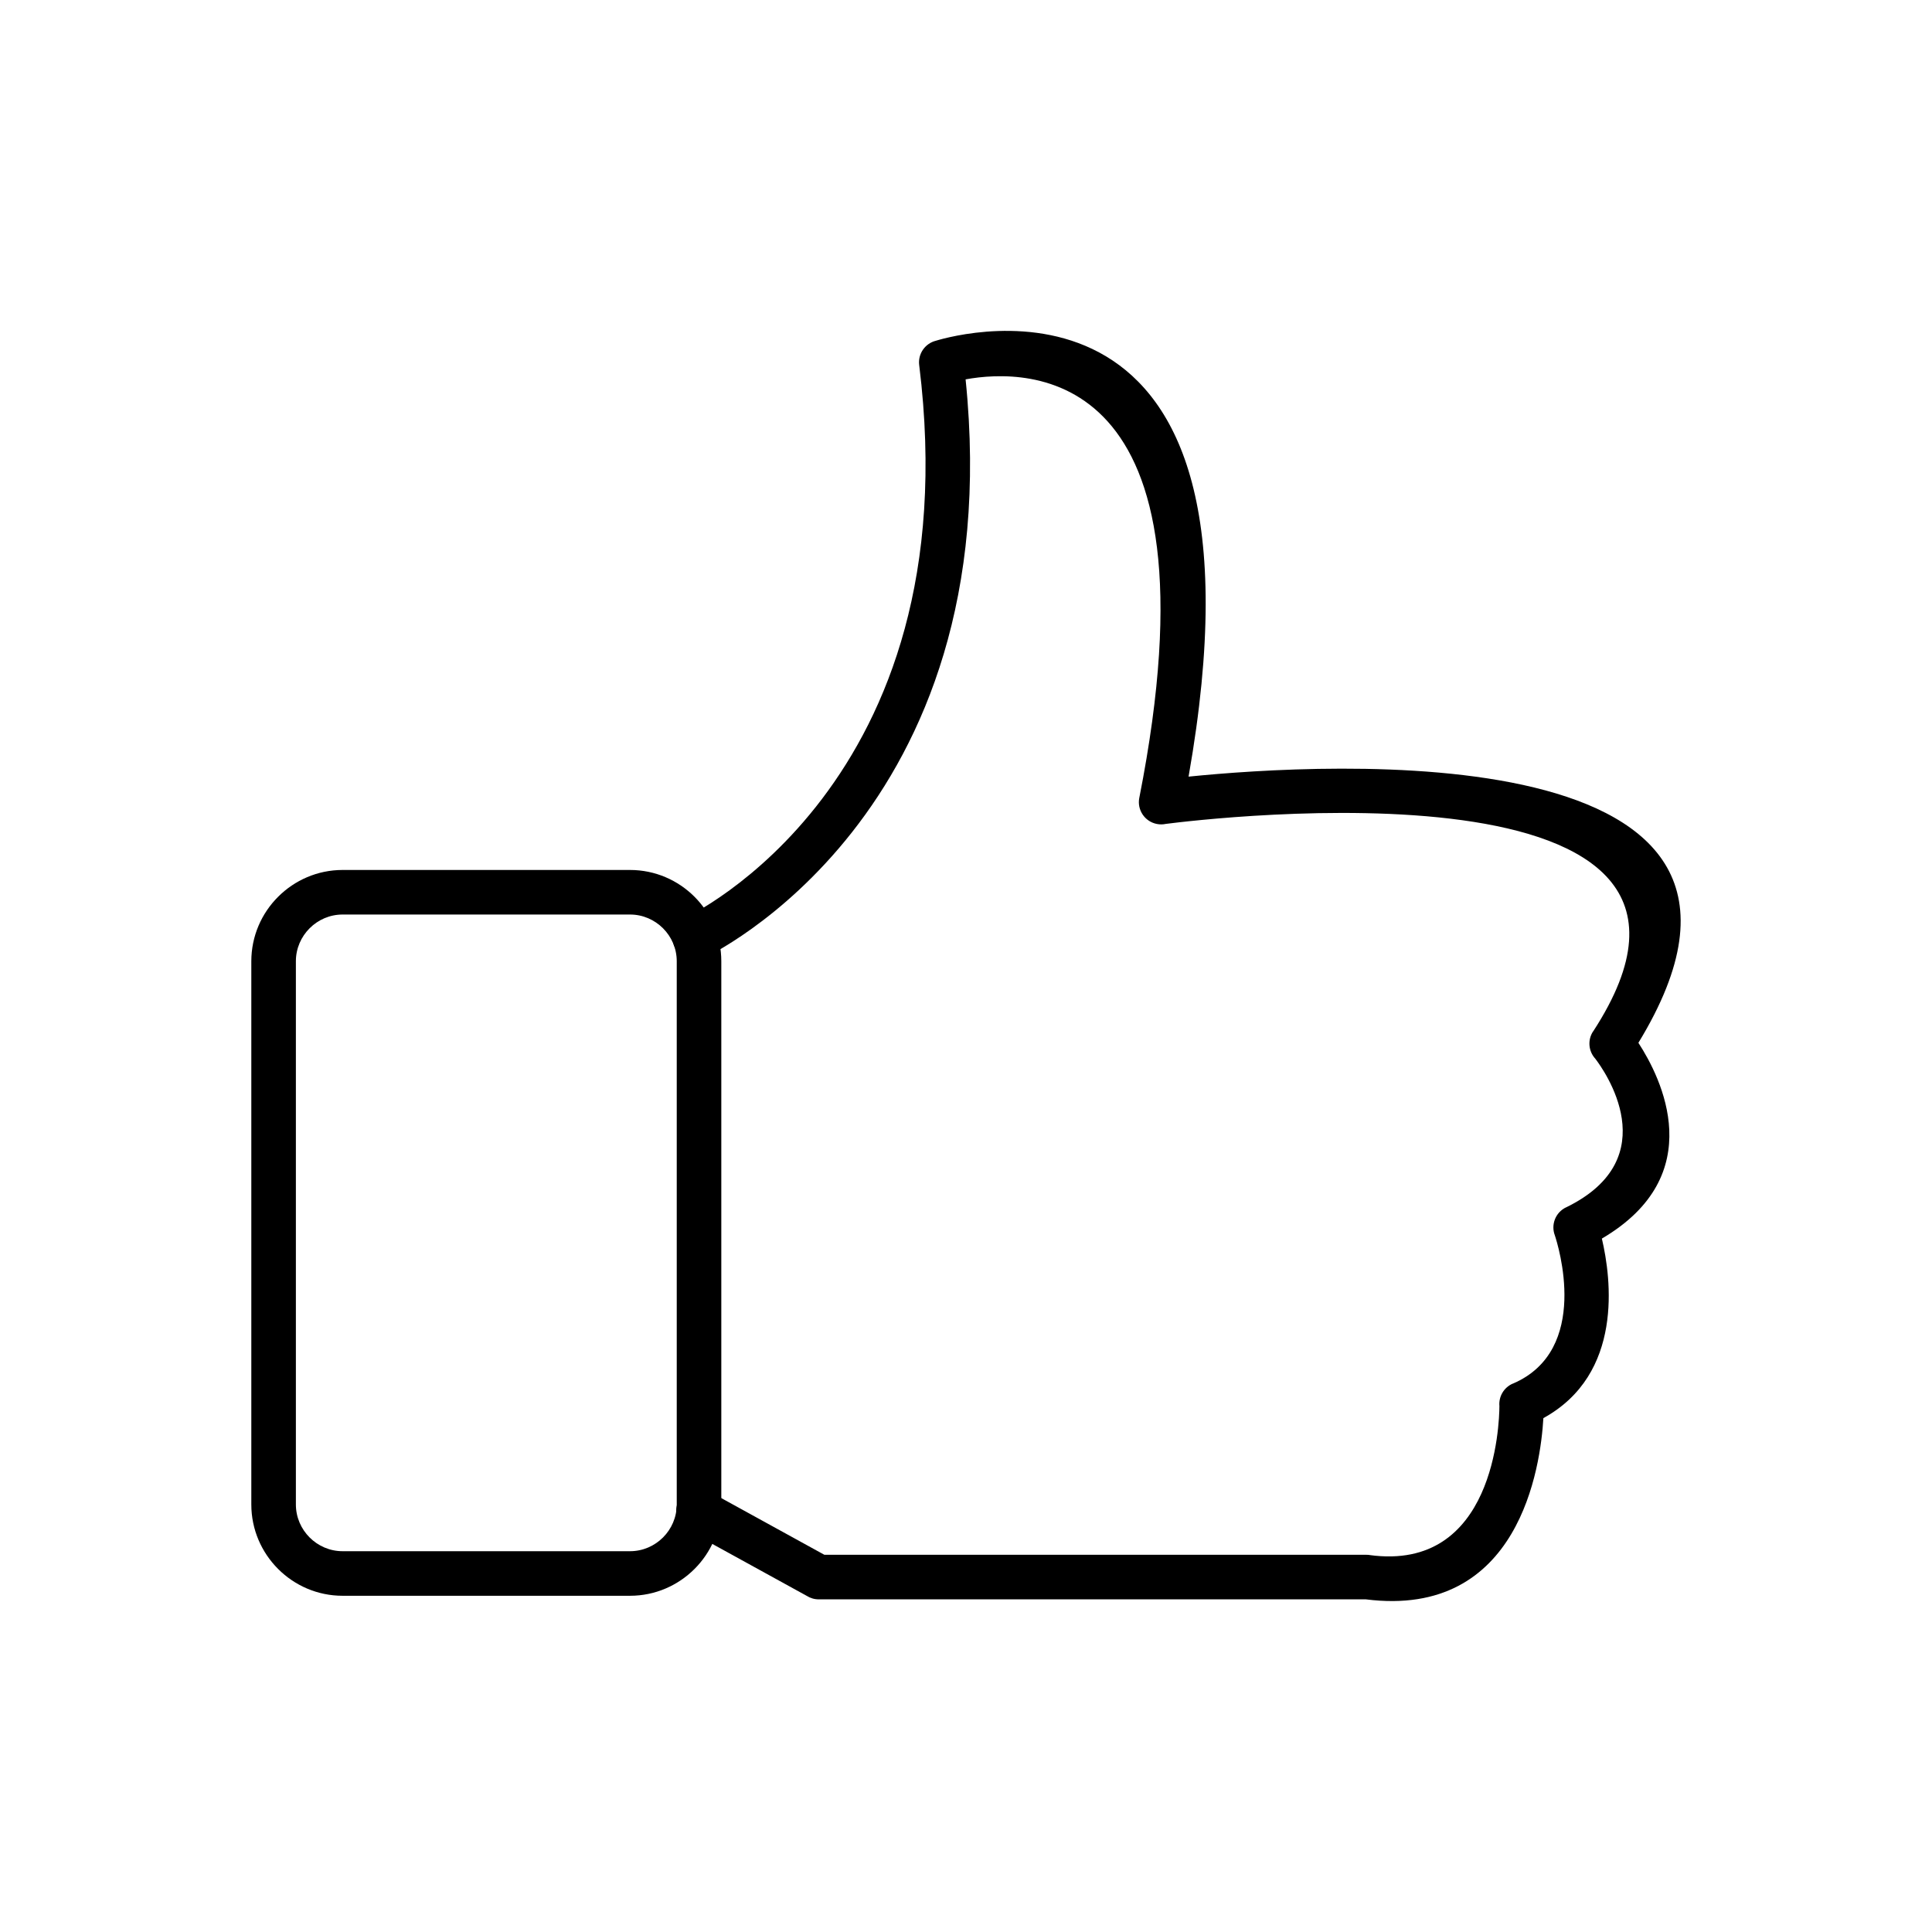
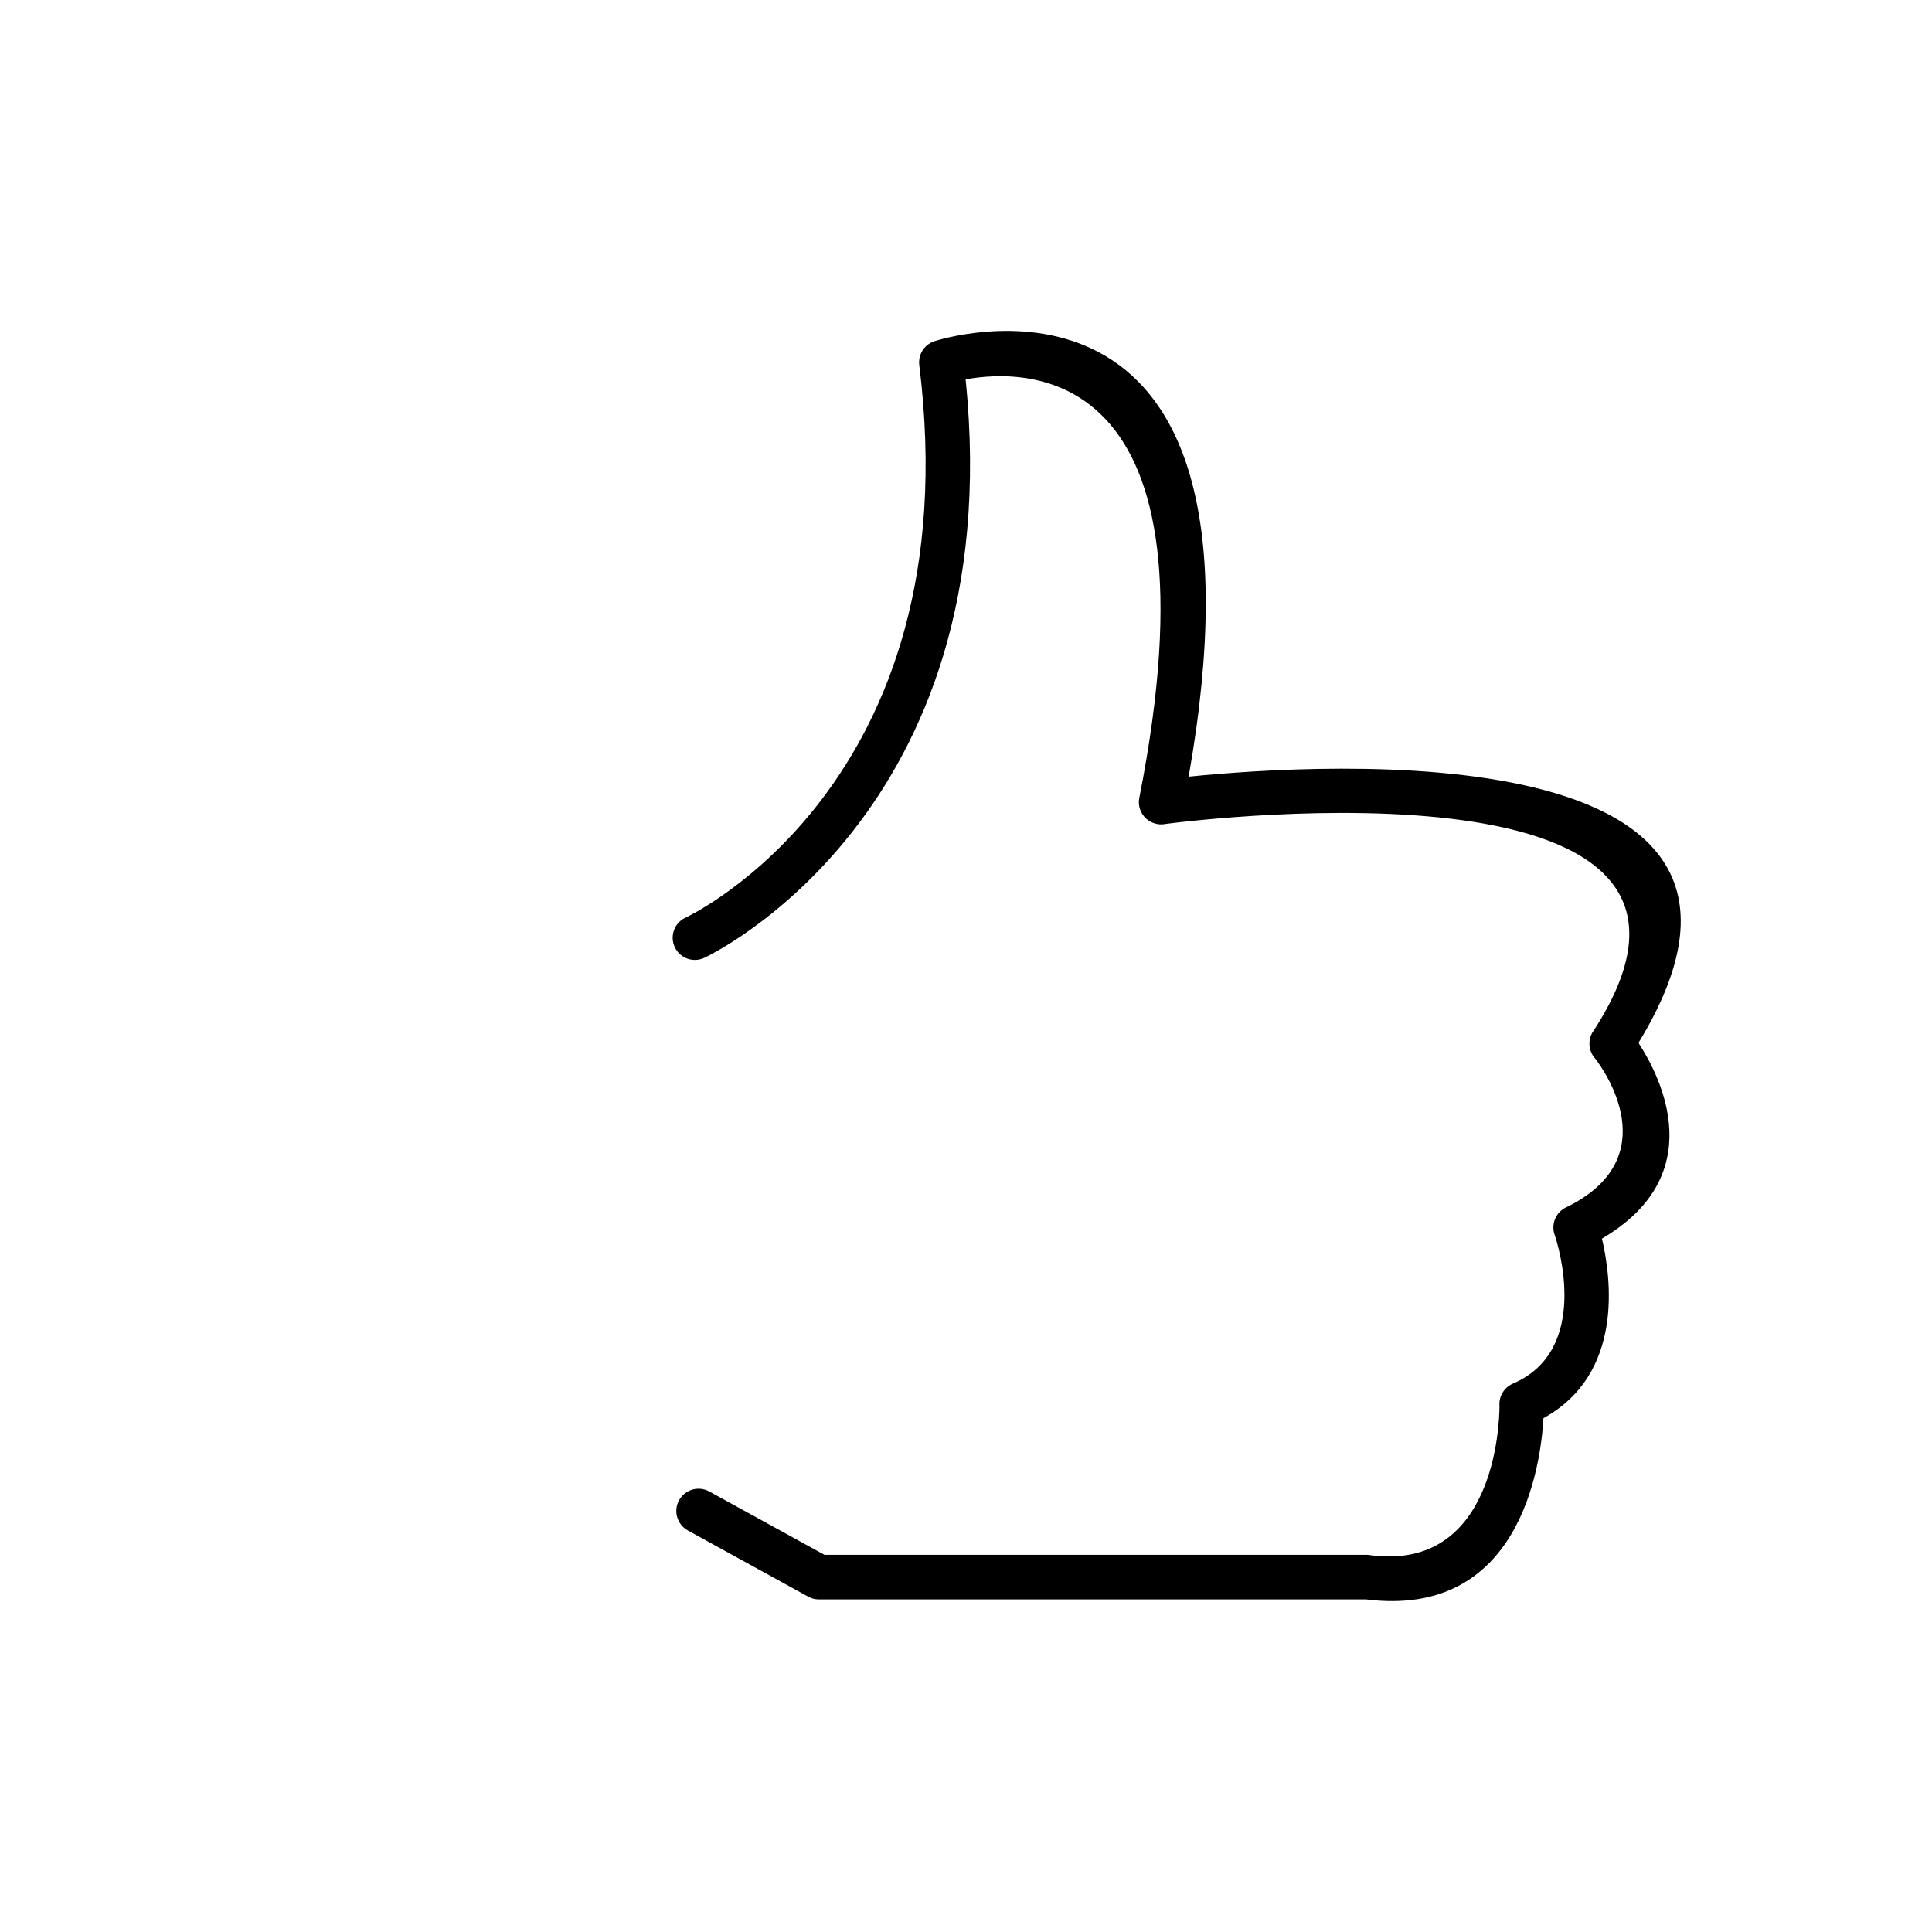
<svg xmlns="http://www.w3.org/2000/svg" fill="#000000" width="800px" height="800px" version="1.1" viewBox="144 144 512 512">
  <g>
-     <path d="m234.79 374.55h76.176c6.656 0 12.707 2.719 17.086 7.102 4.379 4.379 7.102 10.43 7.102 17.086v143.97c0 6.656-2.719 12.707-7.102 17.086-4.379 4.379-10.43 7.102-17.086 7.102h-76.176c-6.656 0-12.707-2.719-17.086-7.102-4.379-4.379-7.102-10.43-7.102-17.086v-143.97c0-6.656 2.719-12.707 7.102-17.086 4.379-4.379 10.43-7.102 17.086-7.102zm76.176 11.809h-76.176c-3.398 0-6.492 1.395-8.738 3.641-2.246 2.246-3.641 5.34-3.641 8.738v143.97c0 3.398 1.395 6.492 3.641 8.738 2.246 2.246 5.34 3.641 8.738 3.641h76.176c3.398 0 6.492-1.395 8.738-3.641 2.246-2.246 3.641-5.34 3.641-8.738v-143.97c0-3.398-1.395-6.492-3.641-8.738-2.246-2.246-5.34-3.641-8.738-3.641z" />
-     <path d="m325.61 387.21c-2.93 1.402-4.168 4.91-2.766 7.84 1.402 2.93 4.91 4.168 7.84 2.766 0.234-0.113 81.043-37.578 69.211-153.28 16.359-2.984 68.742-4.172 46.035 110.89h-0.004c-0.633 3.199 1.449 6.305 4.648 6.934 0.816 0.16 1.629 0.145 2.394-0.02 9.723-1.246 161.94-19.711 113.22 55.016l-0.016-0.012c-1.504 2.305-1.188 5.269 0.59 7.211 2.223 2.891 19.113 26.355-7.754 39.426l-0.023-0.004c-2.766 1.348-4.008 4.57-2.941 7.391 0.801 2.398 9.637 30.414-11.109 39.305l-0.02-0.008c-2.414 1.035-3.785 3.488-3.555 5.969-0.035 4.867-1.32 43.977-34.398 39.473l0.004-0.016c-0.305-0.043-0.602-0.059-0.898-0.055h-143.6l-30.527-16.789c-2.852-1.566-6.438-0.523-8.004 2.328-1.566 2.852-0.523 6.438 2.328 8.004l31.551 17.352c0.914 0.578 1.992 0.914 3.152 0.914h145c40.762 5.16 46.305-35.277 47.043-48.027 21.281-11.695 18-36.953 15.5-47.578 28.688-16.852 15.719-42.609 9.68-51.883 50.539-82.805-84.301-74.07-119.21-70.539 24.957-141.18-60.961-117.34-66.949-115.52-2.863 0.707-4.809 3.457-4.438 6.457h0.004c13.797 111.35-61.766 146.35-61.984 146.45z" />
+     <path d="m325.61 387.21c-2.93 1.402-4.168 4.91-2.766 7.84 1.402 2.93 4.91 4.168 7.84 2.766 0.234-0.113 81.043-37.578 69.211-153.28 16.359-2.984 68.742-4.172 46.035 110.89h-0.004c-0.633 3.199 1.449 6.305 4.648 6.934 0.816 0.16 1.629 0.145 2.394-0.02 9.723-1.246 161.94-19.711 113.22 55.016l-0.016-0.012c-1.504 2.305-1.188 5.269 0.59 7.211 2.223 2.891 19.113 26.355-7.754 39.426l-0.023-0.004c-2.766 1.348-4.008 4.57-2.941 7.391 0.801 2.398 9.637 30.414-11.109 39.305c-2.414 1.035-3.785 3.488-3.555 5.969-0.035 4.867-1.32 43.977-34.398 39.473l0.004-0.016c-0.305-0.043-0.602-0.059-0.898-0.055h-143.6l-30.527-16.789c-2.852-1.566-6.438-0.523-8.004 2.328-1.566 2.852-0.523 6.438 2.328 8.004l31.551 17.352c0.914 0.578 1.992 0.914 3.152 0.914h145c40.762 5.16 46.305-35.277 47.043-48.027 21.281-11.695 18-36.953 15.5-47.578 28.688-16.852 15.719-42.609 9.68-51.883 50.539-82.805-84.301-74.07-119.21-70.539 24.957-141.18-60.961-117.34-66.949-115.52-2.863 0.707-4.809 3.457-4.438 6.457h0.004c13.797 111.35-61.766 146.35-61.984 146.45z" />
  </g>
</svg>